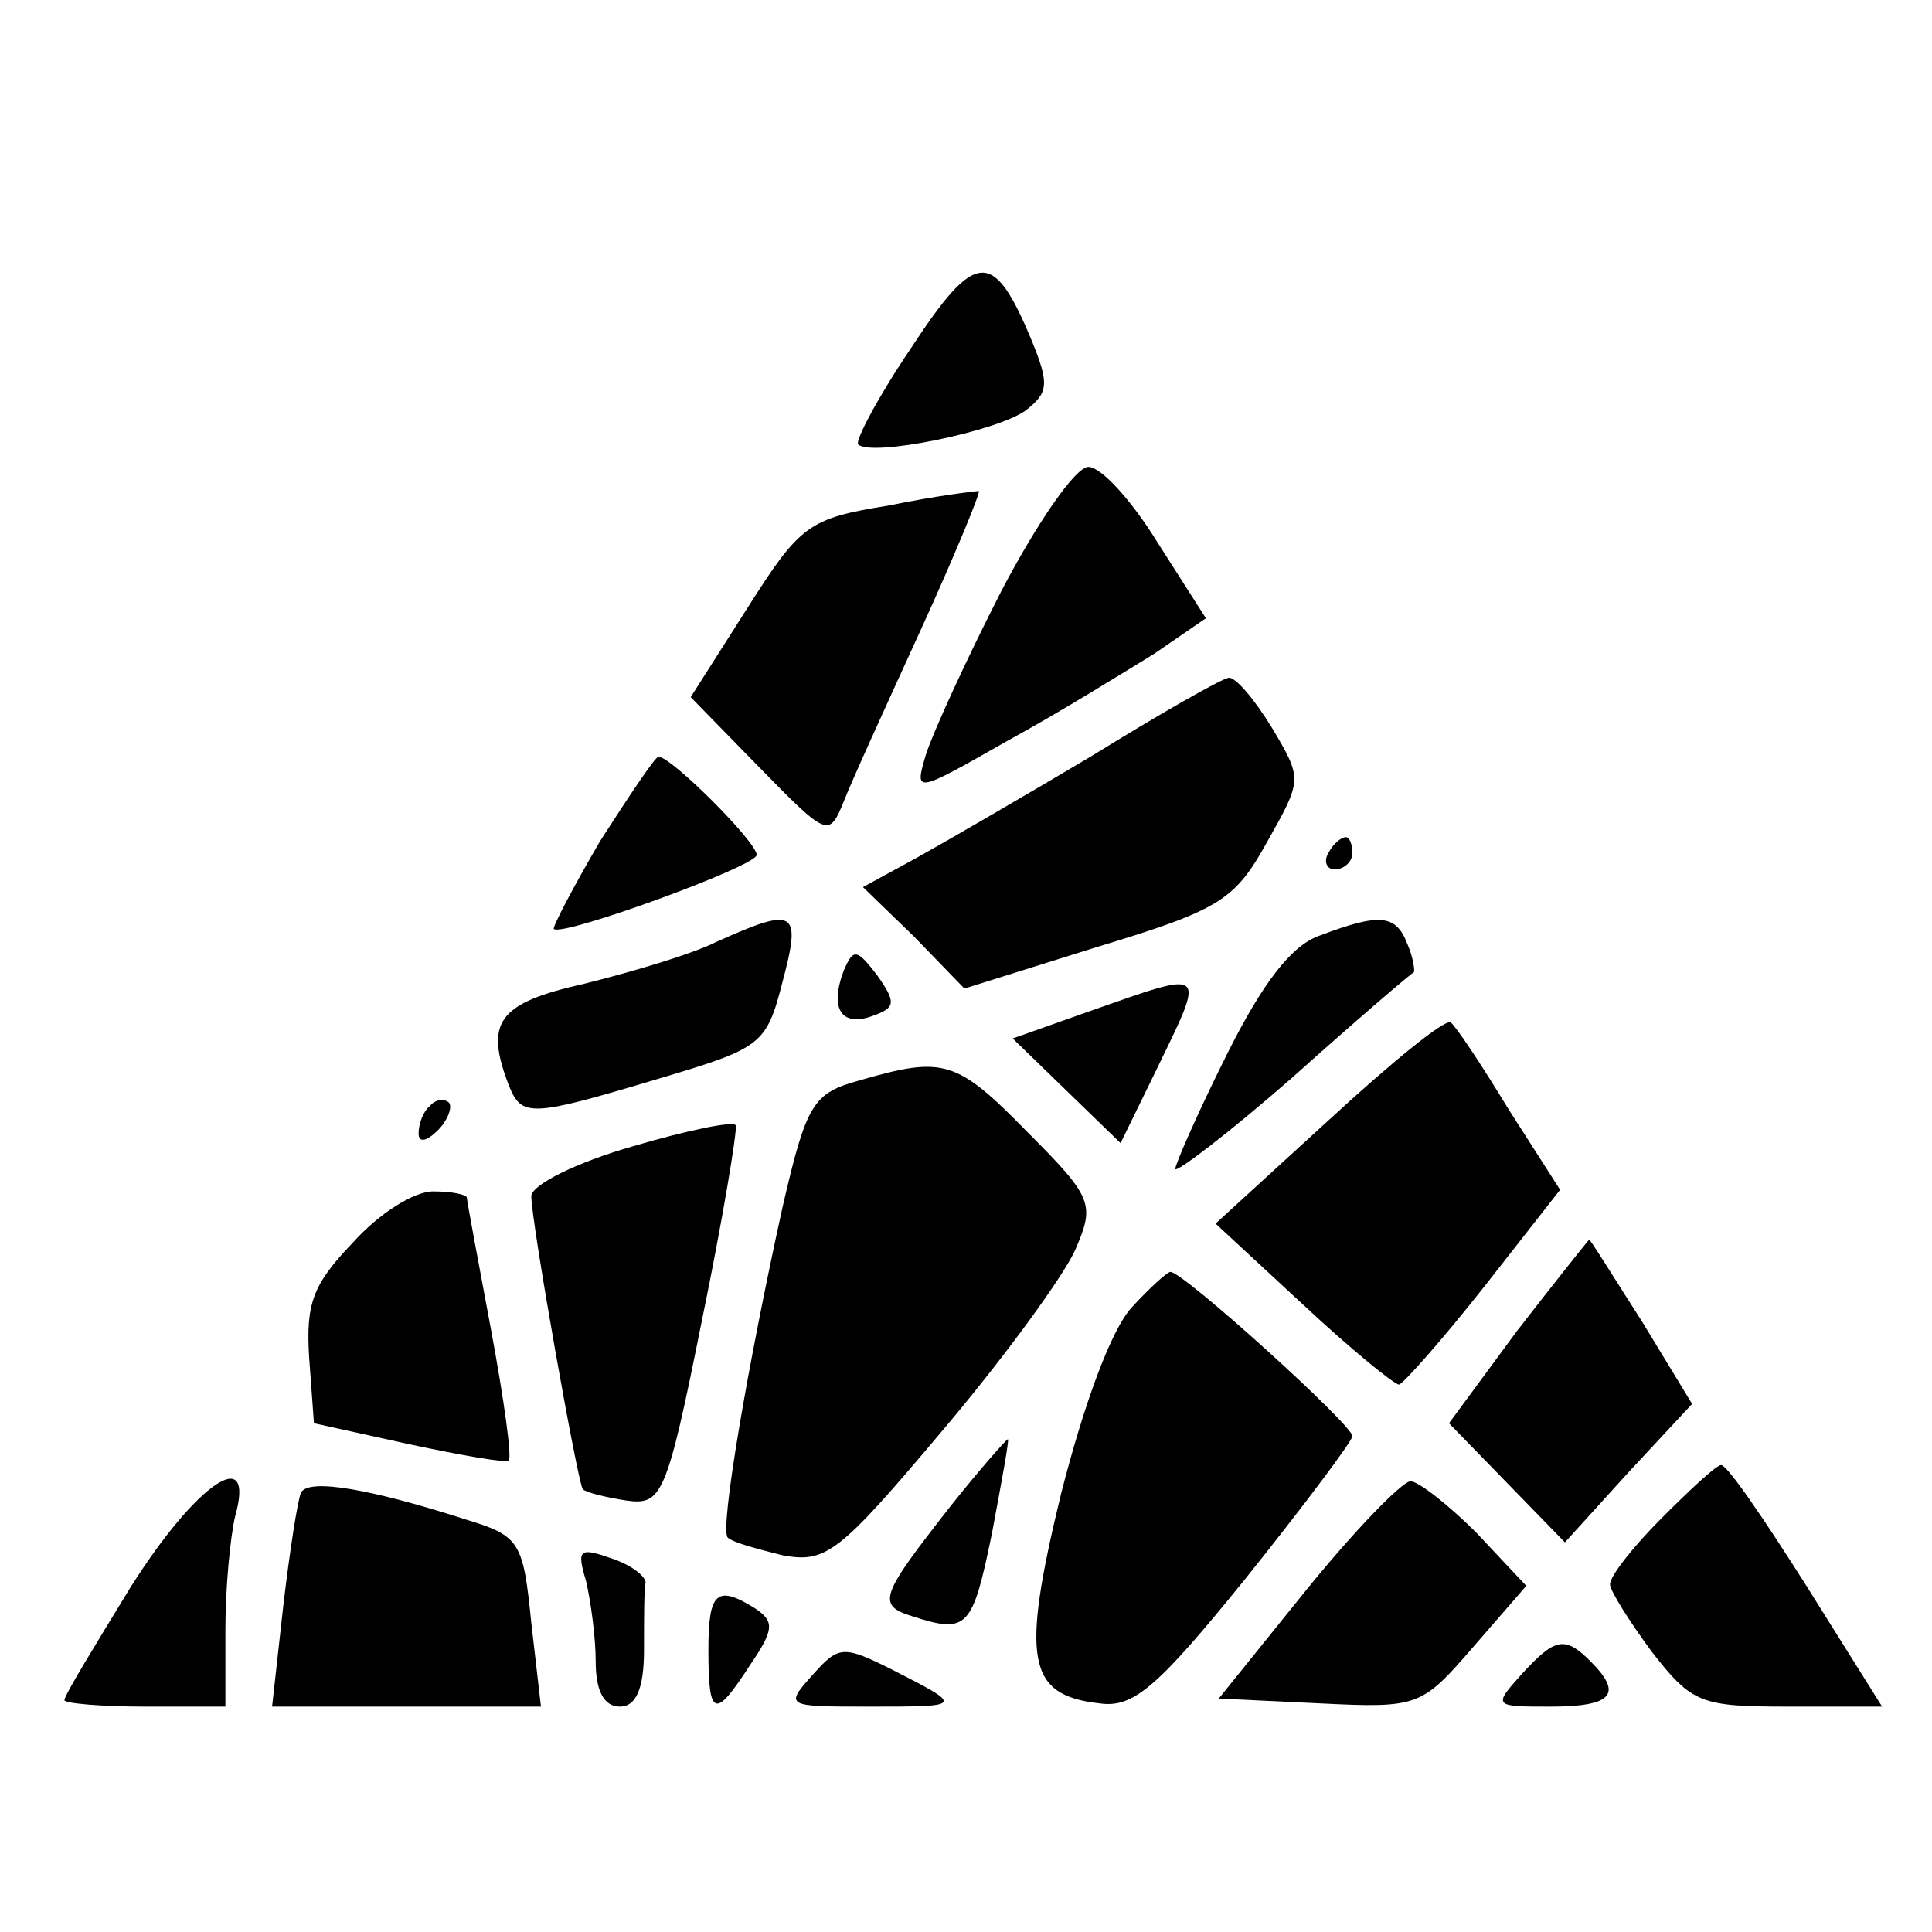
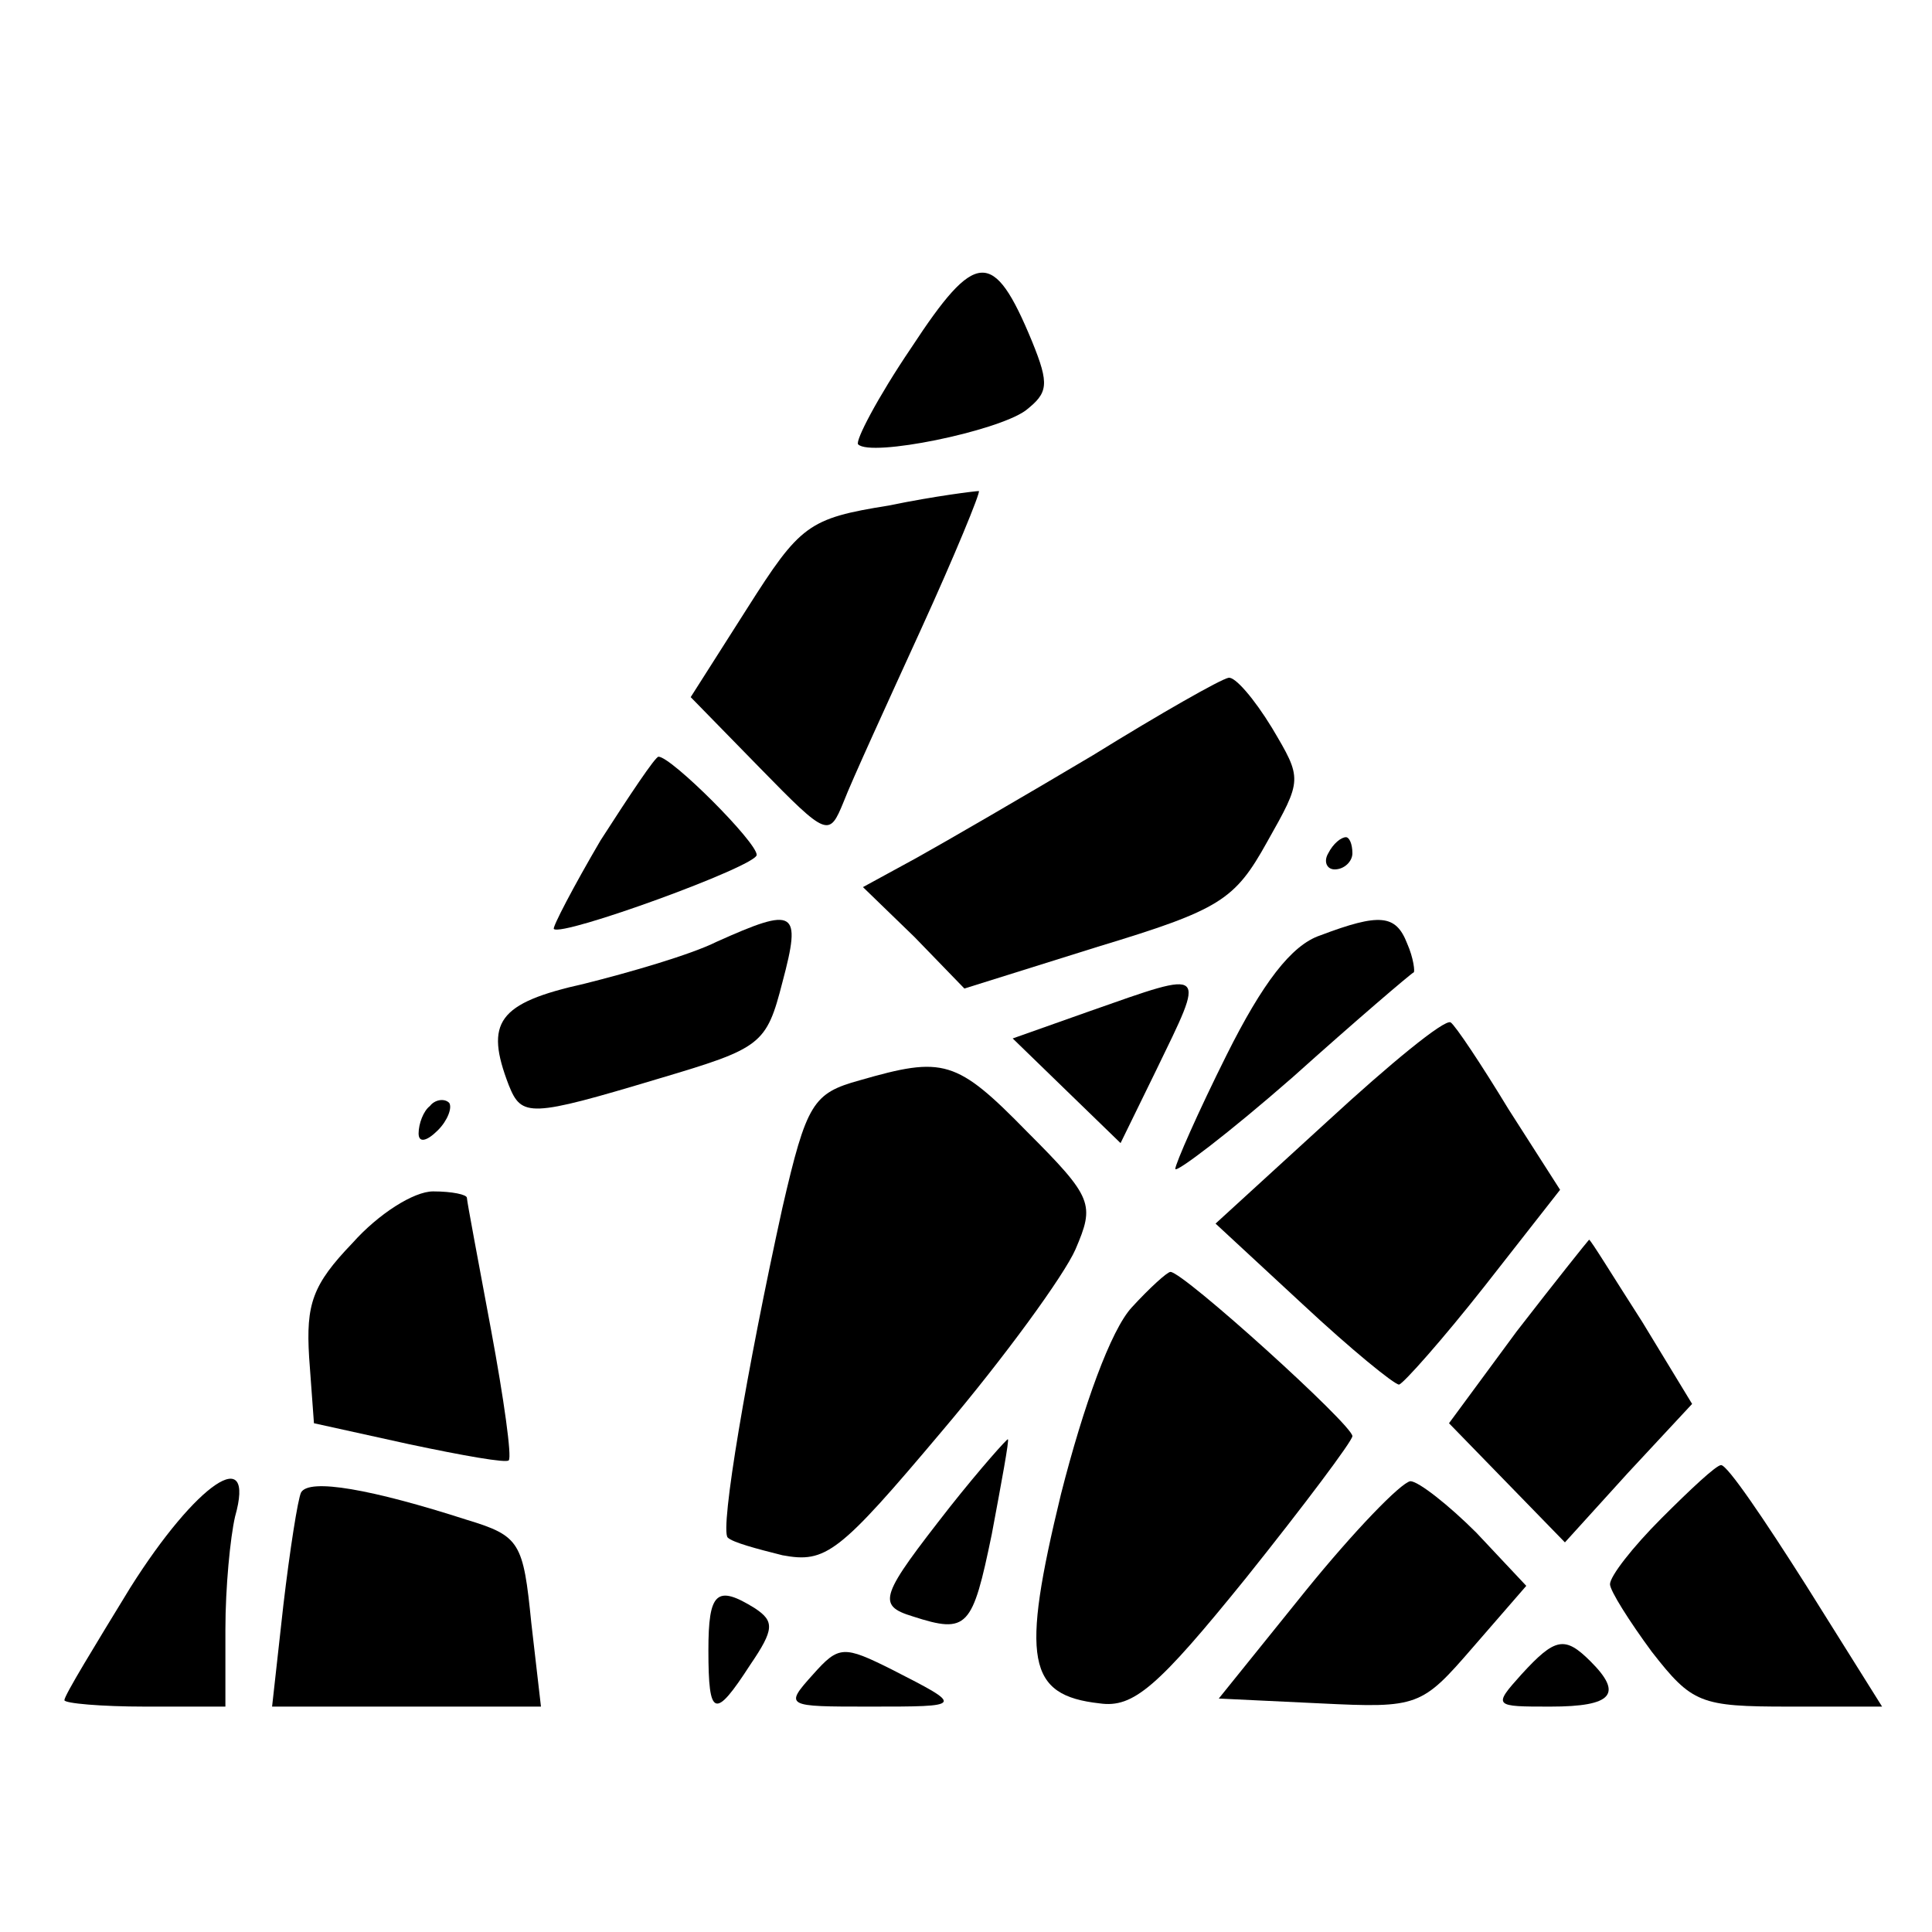
<svg xmlns="http://www.w3.org/2000/svg" version="1.0" width="120pt" height="120pt" viewBox="0 0 120 120" preserveAspectRatio="xMidYMid meet">
  <g transform="translate(0,120) scale(0.1,-0.1)" fill="#000000" stroke="none">
    <path d="M566 984 c-21 -31 -35 -58 -33 -60 8 -8 86 8 104 21 14 11 15 16 4 43 -24 58 -35 57 -75 -4z" />
-     <path d="M622 833 c-22 -43 -43 -89 -47 -102 -7 -24 -7 -24 51 9 33 18 73 43 91 54 l32 22 -30 47 c-16 26 -35 47 -43 47 -8 0 -32 -35 -54 -77z" />
    <path d="M552 886 c-50 -8 -55 -12 -88 -64 l-35 -55 43 -44 c42 -43 43 -43 52 -21 5 13 27 61 48 107 21 46 37 85 36 86 -2 0 -27 -3 -56 -9z" />
    <path d="M679 731 c-42 -25 -92 -54 -110 -64 l-33 -18 32 -31 31 -32 83 26 c76 23 85 29 105 65 22 39 22 39 3 71 -11 18 -23 32 -27 31 -5 -1 -42 -22 -84 -48z" />
    <path d="M373 678 c-17 -29 -30 -54 -29 -55 5 -5 126 39 126 46 0 8 -53 61 -61 61 -2 0 -18 -24 -36 -52z" />
    <path d="M825 670 c-3 -5 -1 -10 4 -10 6 0 11 5 11 10 0 6 -2 10 -4 10 -3 0 -8 -4 -11 -10z" />
    <path d="M445 615 c-16 -8 -54 -19 -82 -26 -54 -12 -62 -24 -47 -63 8 -20 13 -20 93 4 64 19 67 21 77 60 12 45 8 47 -41 25z" />
    <path d="M820 619 c-18 -6 -36 -30 -58 -74 -18 -36 -32 -68 -32 -71 0 -3 33 22 73 57 39 35 73 64 75 65 1 0 0 9 -4 18 -7 18 -17 19 -54 5z" />
-     <path d="M524 597 c-9 -24 -1 -35 18 -28 14 5 15 8 3 25 -13 17 -15 17 -21 3z" />
    <path d="M677 572 l-48 -17 34 -33 33 -32 22 45 c31 64 33 63 -41 37z" />
    <path d="M825 504 l-70 -64 54 -50 c30 -28 57 -50 60 -50 3 1 27 28 53 61 l47 60 -32 50 c-17 28 -33 52 -36 54 -4 2 -38 -26 -76 -61z" />
    <path d="M534 529 c-29 -8 -33 -14 -48 -79 -22 -100 -39 -200 -34 -205 3 -3 18 -7 34 -11 27 -5 35 1 99 77 39 46 76 97 83 113 12 28 11 32 -30 73 -44 45 -52 47 -104 32z" />
    <path d="M267 513 c-4 -3 -7 -11 -7 -17 0 -6 5 -5 12 2 6 6 9 14 7 17 -3 3 -9 2 -12 -2z" />
-     <path d="M393 488 c-35 -10 -63 -24 -63 -31 0 -16 29 -179 32 -182 2 -2 14 -5 27 -7 22 -3 25 2 47 112 13 63 22 118 21 121 -1 3 -30 -3 -64 -13z" />
    <path d="M219 428 c-25 -26 -29 -38 -27 -71 l3 -41 59 -13 c33 -7 61 -12 62 -10 2 2 -3 38 -11 81 -8 43 -15 80 -15 82 0 2 -9 4 -21 4 -12 0 -34 -14 -50 -32z" />
    <path d="M942 373 l-42 -57 36 -37 36 -37 39 43 40 43 -31 51 c-18 28 -32 51 -33 51 -1 -1 -21 -26 -45 -57z" />
    <path d="M703 388 c-13 -14 -30 -61 -44 -116 -25 -103 -21 -125 24 -130 21 -3 36 10 91 78 36 45 66 85 66 88 0 7 -105 102 -113 102 -2 0 -13 -10 -24 -22z" />
    <path d="M590 264 c-43 -55 -46 -61 -23 -68 34 -11 37 -7 49 51 6 32 11 59 10 59 0 1 -17 -18 -36 -42z" />
    <path d="M1032 257 c-18 -18 -32 -36 -32 -41 0 -4 12 -23 26 -42 25 -32 30 -34 85 -34 l58 0 -47 75 c-26 41 -49 75 -53 75 -3 0 -19 -15 -37 -33z" />
    <path d="M81 214 c-22 -36 -41 -67 -41 -70 0 -2 23 -4 50 -4 l50 0 0 48 c0 26 3 57 6 70 13 46 -24 21 -65 -44z" />
    <path d="M187 273 c-2 -4 -7 -36 -11 -70 l-7 -63 83 0 84 0 -6 52 c-5 50 -7 54 -40 64 -59 19 -98 26 -103 17z" />
    <path d="M811 212 l-54 -67 63 -3 c61 -3 63 -2 95 35 l33 38 -31 33 c-17 17 -36 32 -41 32 -6 -1 -35 -31 -65 -68z" />
-     <path d="M364 218 c3 -13 6 -35 6 -50 0 -18 5 -28 15 -28 10 0 15 11 15 35 0 19 0 38 1 42 0 4 -9 11 -21 15 -20 7 -22 6 -16 -14z" />
    <path d="M440 175 c0 -42 4 -43 26 -9 15 22 15 27 3 35 -24 15 -29 10 -29 -26z" />
    <path d="M505 160 c-18 -20 -17 -20 35 -20 59 0 59 0 14 23 -30 15 -33 15 -49 -3z" />
    <path d="M945 160 c-18 -20 -17 -20 18 -20 39 0 45 8 25 28 -16 16 -22 15 -43 -8z" />
  </g>
</svg>